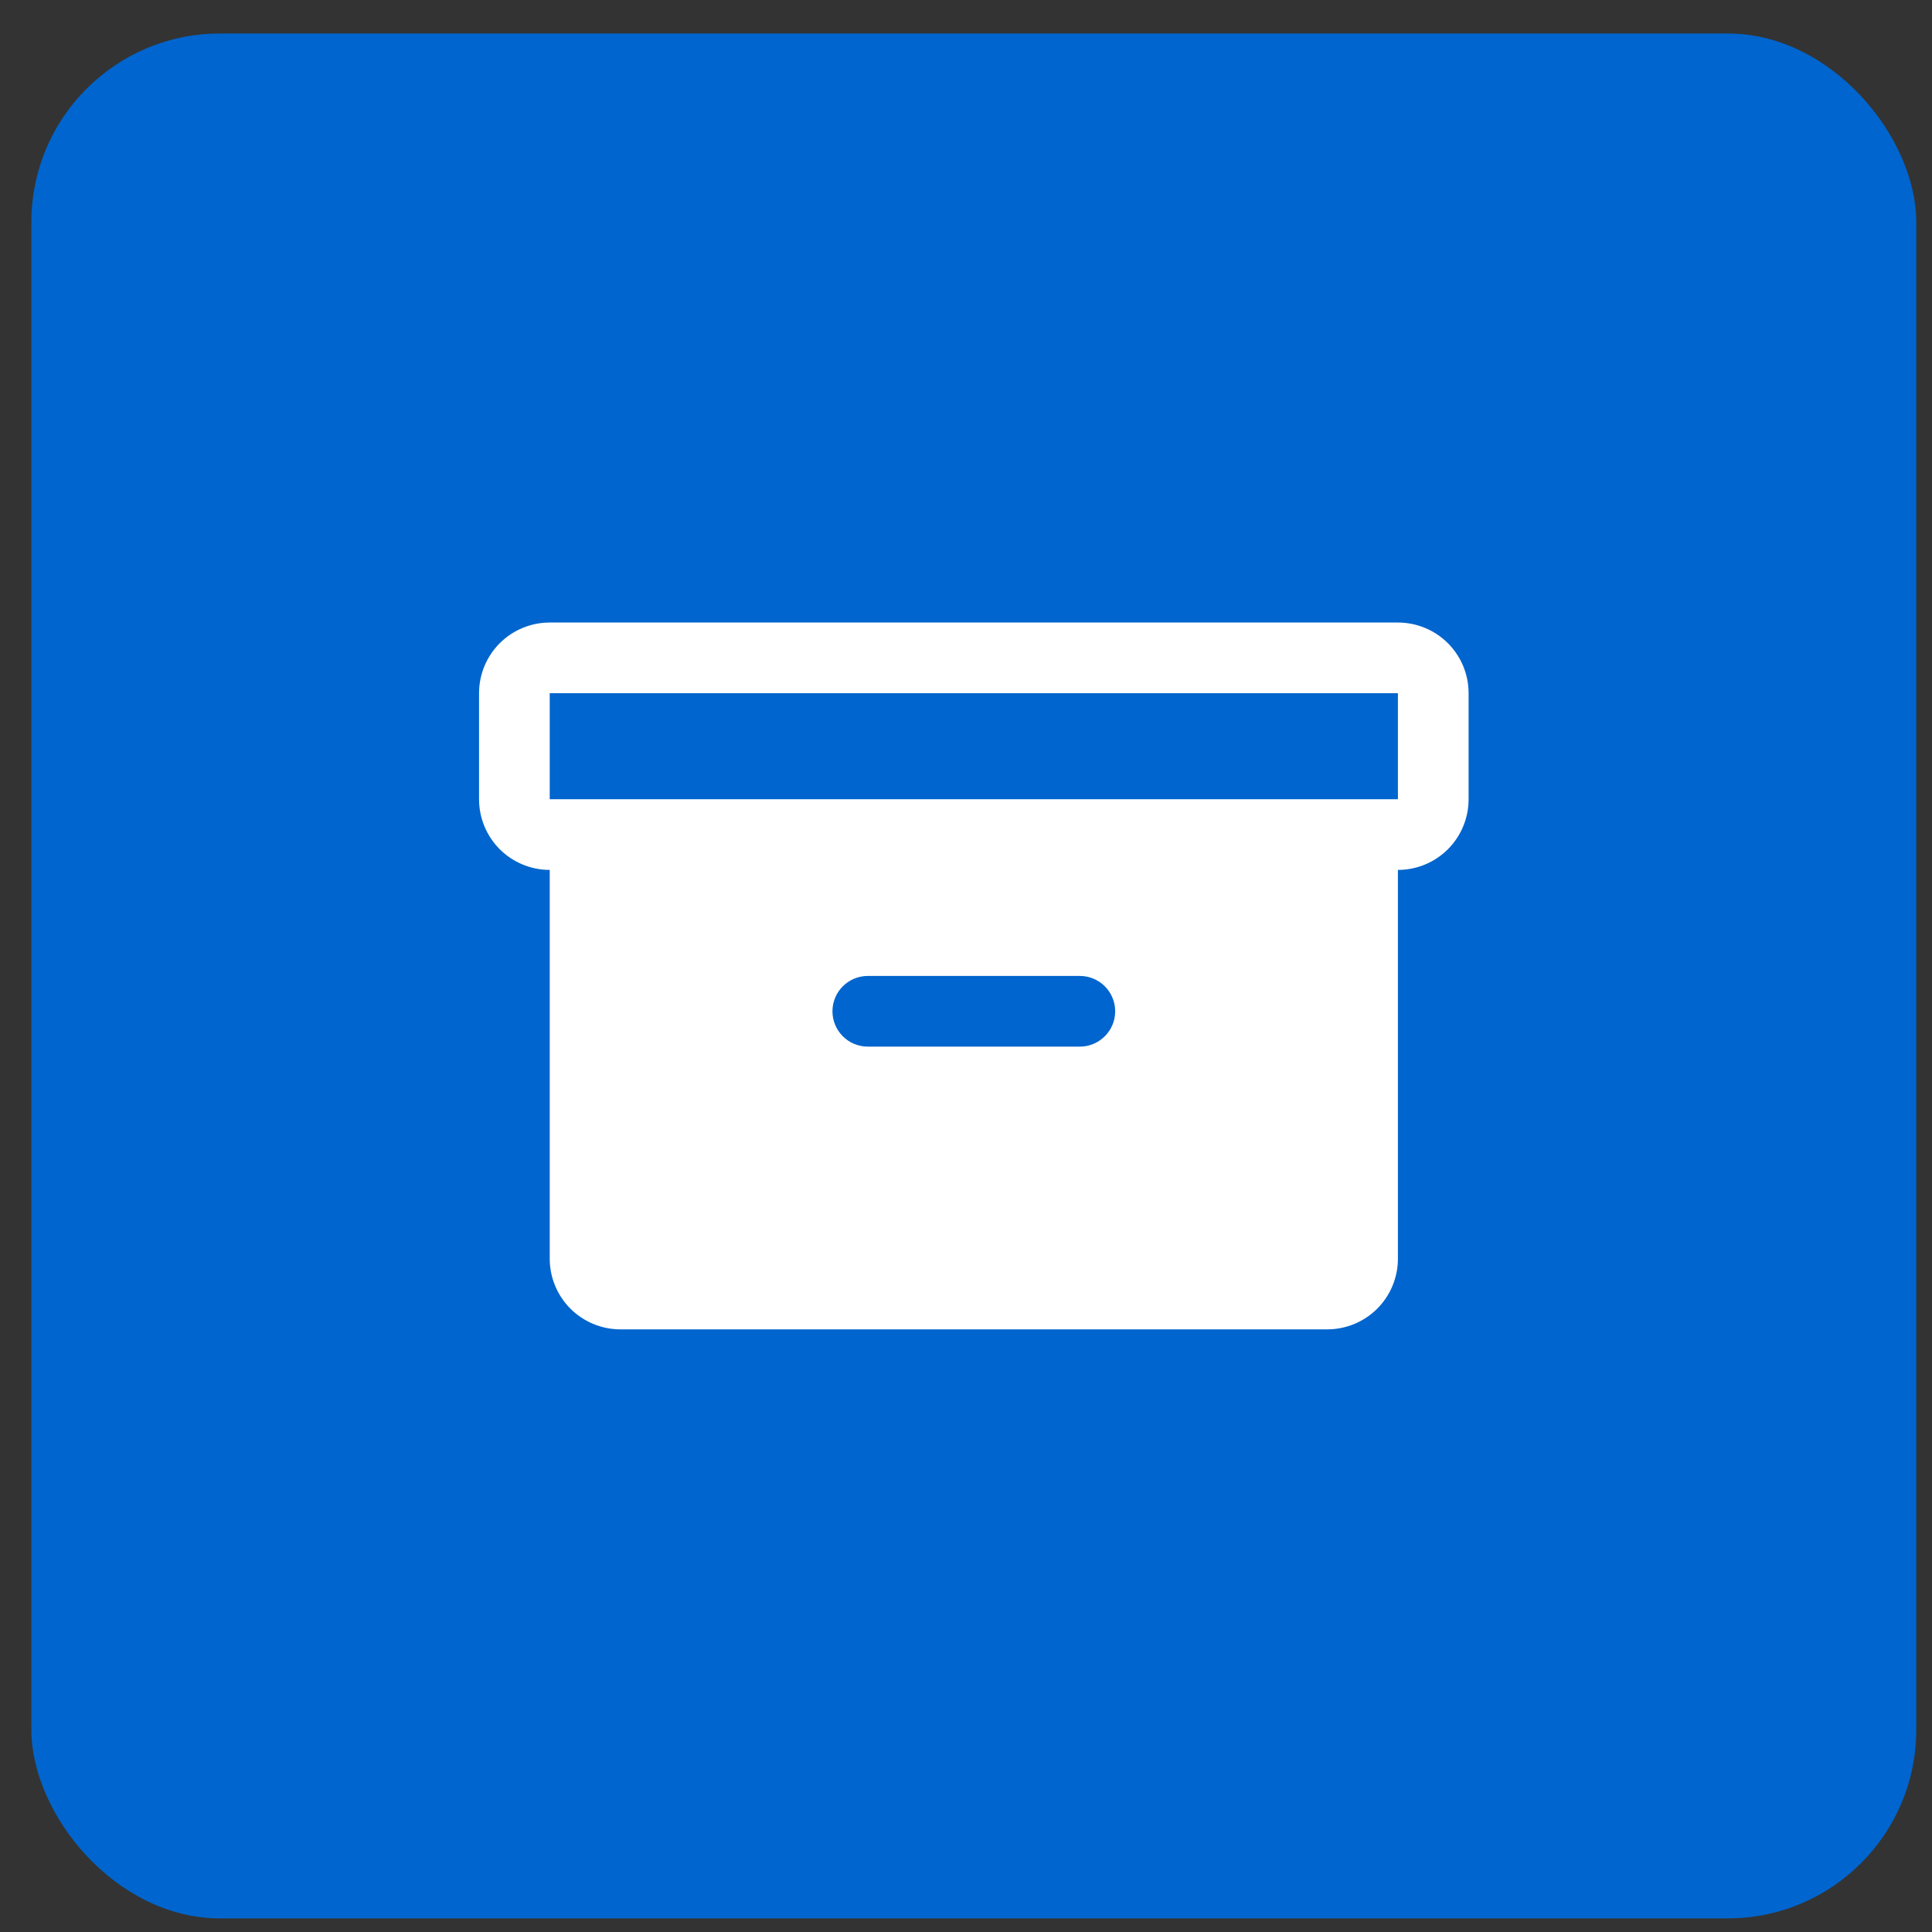
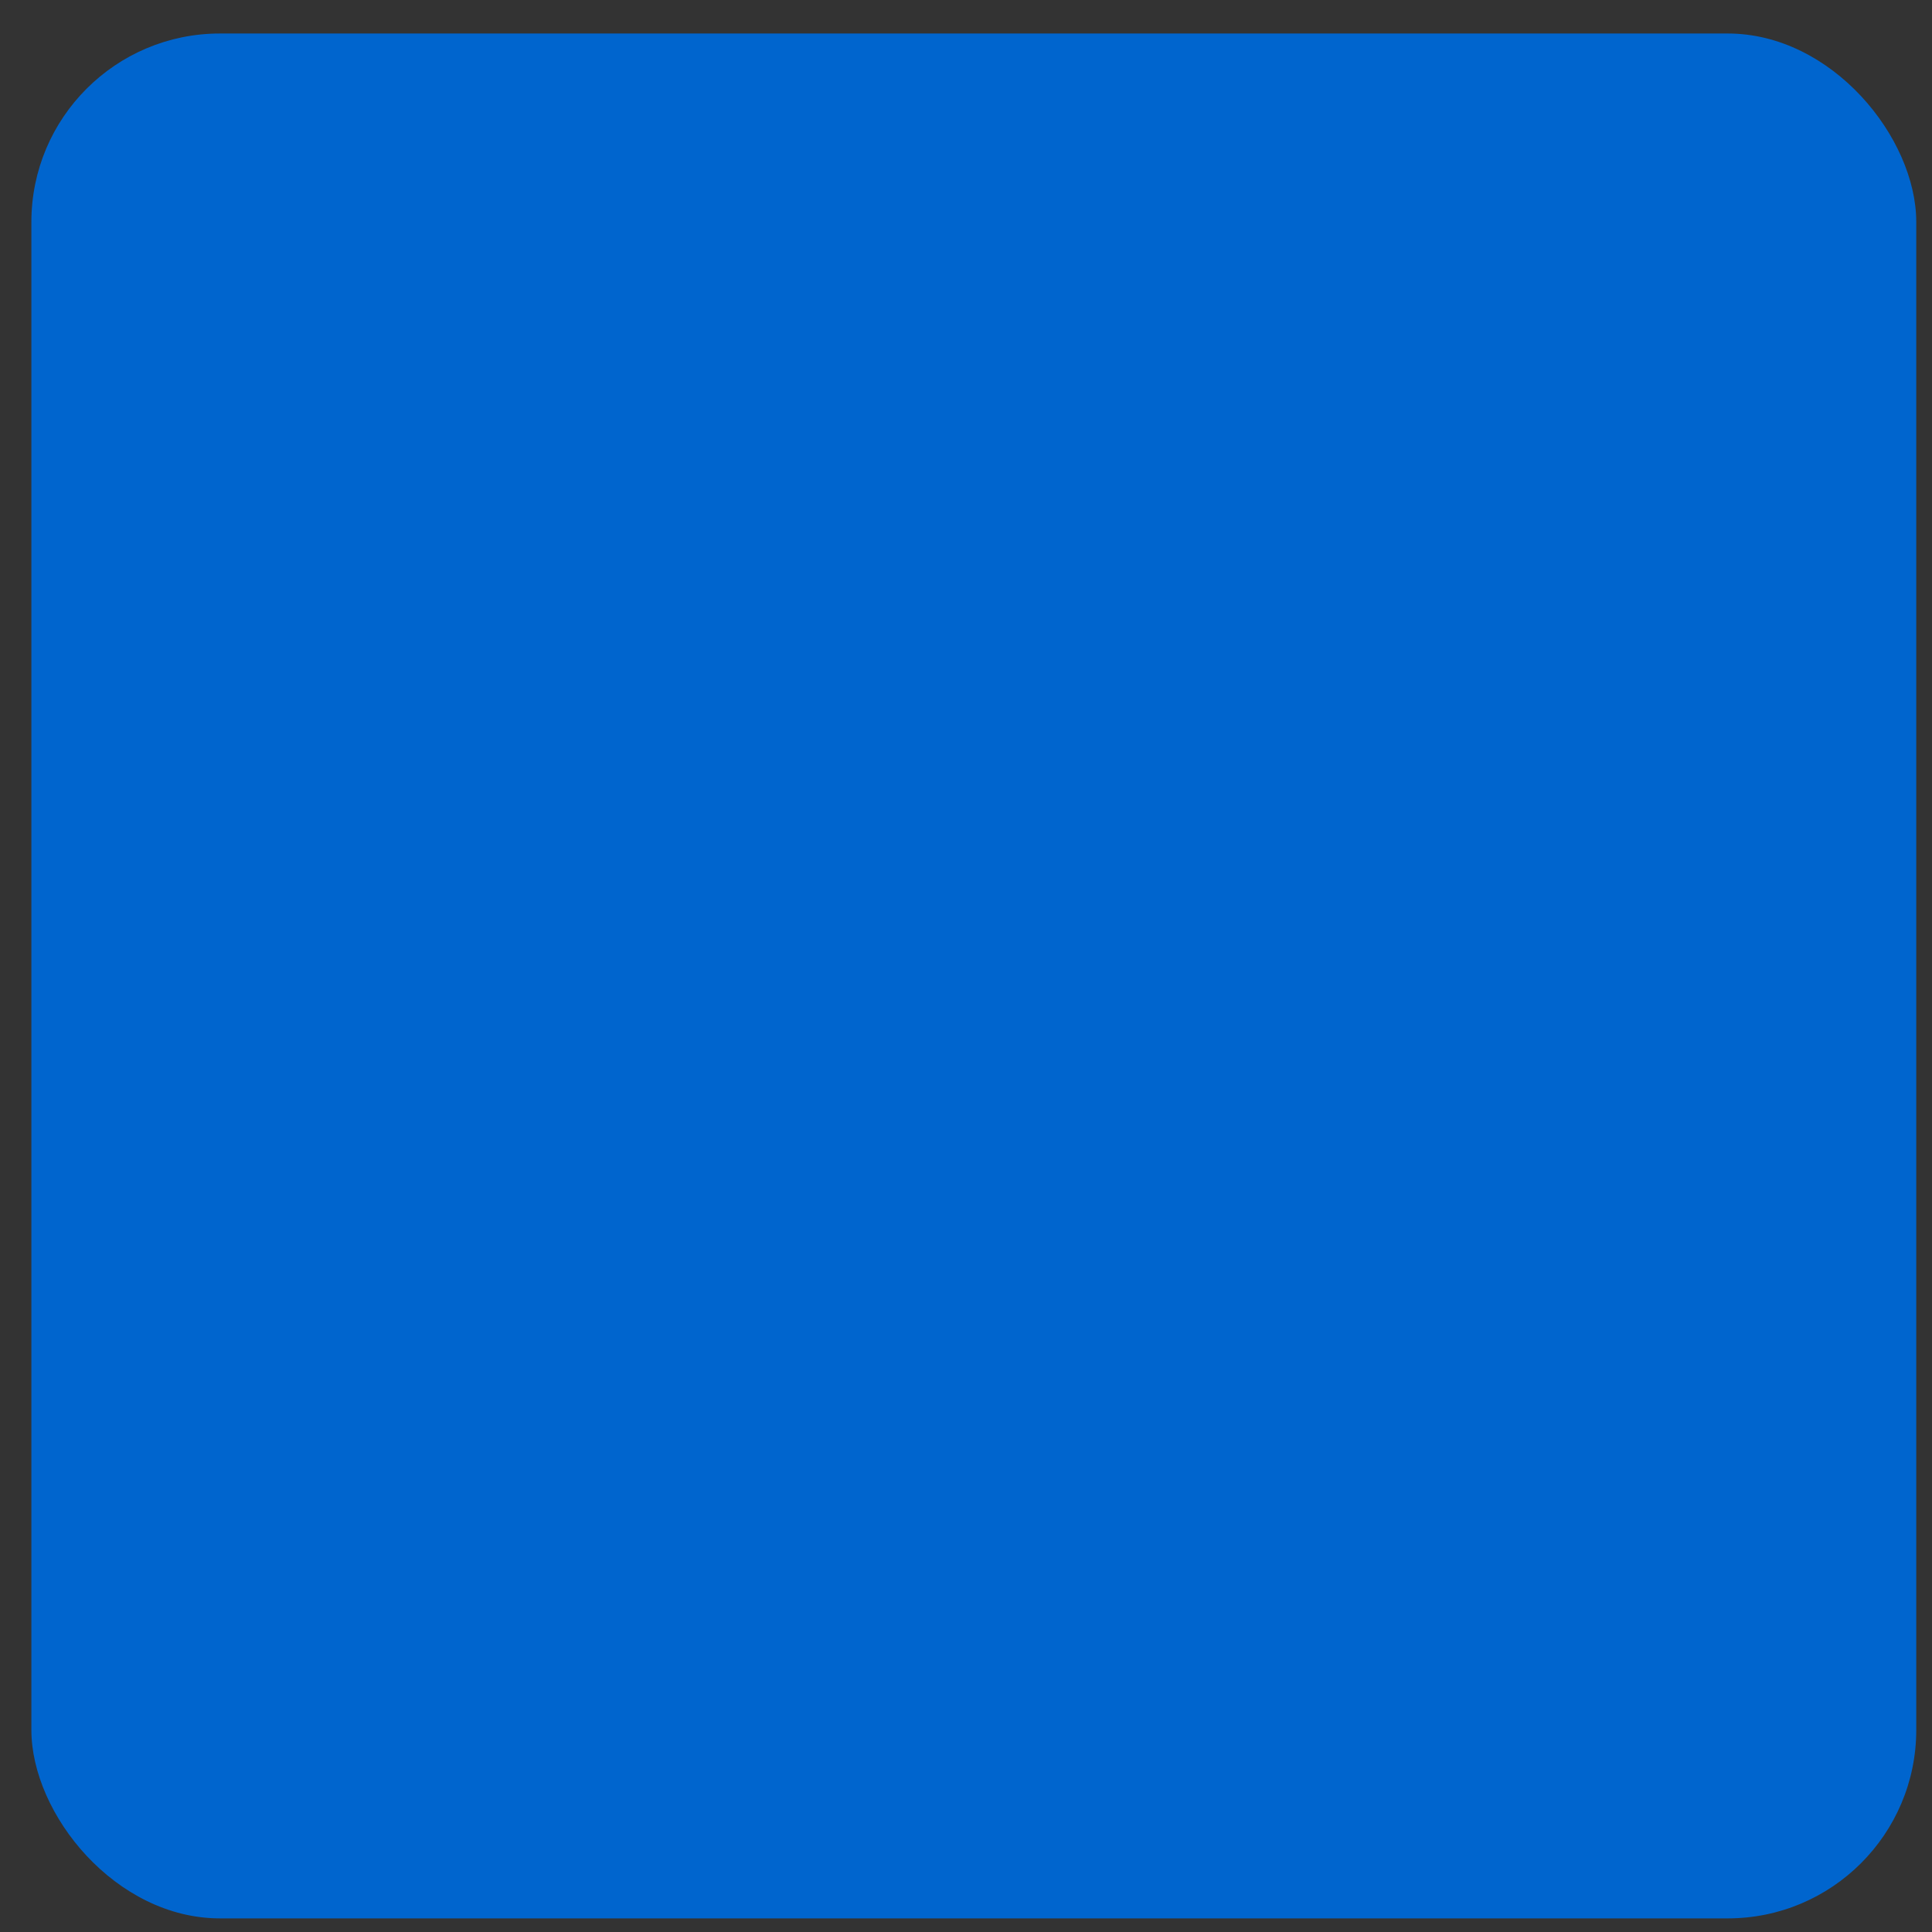
<svg xmlns="http://www.w3.org/2000/svg" width="41" height="41" viewBox="0 0 41 41" fill="none">
  <rect x="0" y="0" width="41" height="41" fill="#333333" stroke="none" />
  <rect x="0.666" y="0.711" width="40" height="40" rx="4" fill="#0065CE" />
-   <path d="M29.666 13.211H11.666C11.268 13.211 10.887 13.369 10.605 13.65C10.324 13.932 10.166 14.313 10.166 14.711V16.961C10.166 17.359 10.324 17.74 10.605 18.022C10.887 18.303 11.268 18.461 11.666 18.461V26.711C11.666 27.109 11.824 27.49 12.105 27.772C12.387 28.053 12.768 28.211 13.166 28.211H28.166C28.564 28.211 28.945 28.053 29.227 27.772C29.508 27.49 29.666 27.109 29.666 26.711V18.461C30.064 18.461 30.445 18.303 30.727 18.022C31.008 17.74 31.166 17.359 31.166 16.961V14.711C31.166 14.313 31.008 13.932 30.727 13.65C30.445 13.369 30.064 13.211 29.666 13.211ZM22.916 22.211H18.416C18.217 22.211 18.026 22.132 17.886 21.991C17.745 21.851 17.666 21.66 17.666 21.461C17.666 21.262 17.745 21.071 17.886 20.931C18.026 20.79 18.217 20.711 18.416 20.711H22.916C23.115 20.711 23.306 20.79 23.446 20.931C23.587 21.071 23.666 21.262 23.666 21.461C23.666 21.66 23.587 21.851 23.446 21.991C23.306 22.132 23.115 22.211 22.916 22.211ZM29.666 16.961H11.666V14.711H29.666V16.961Z" fill="white" />
</svg>